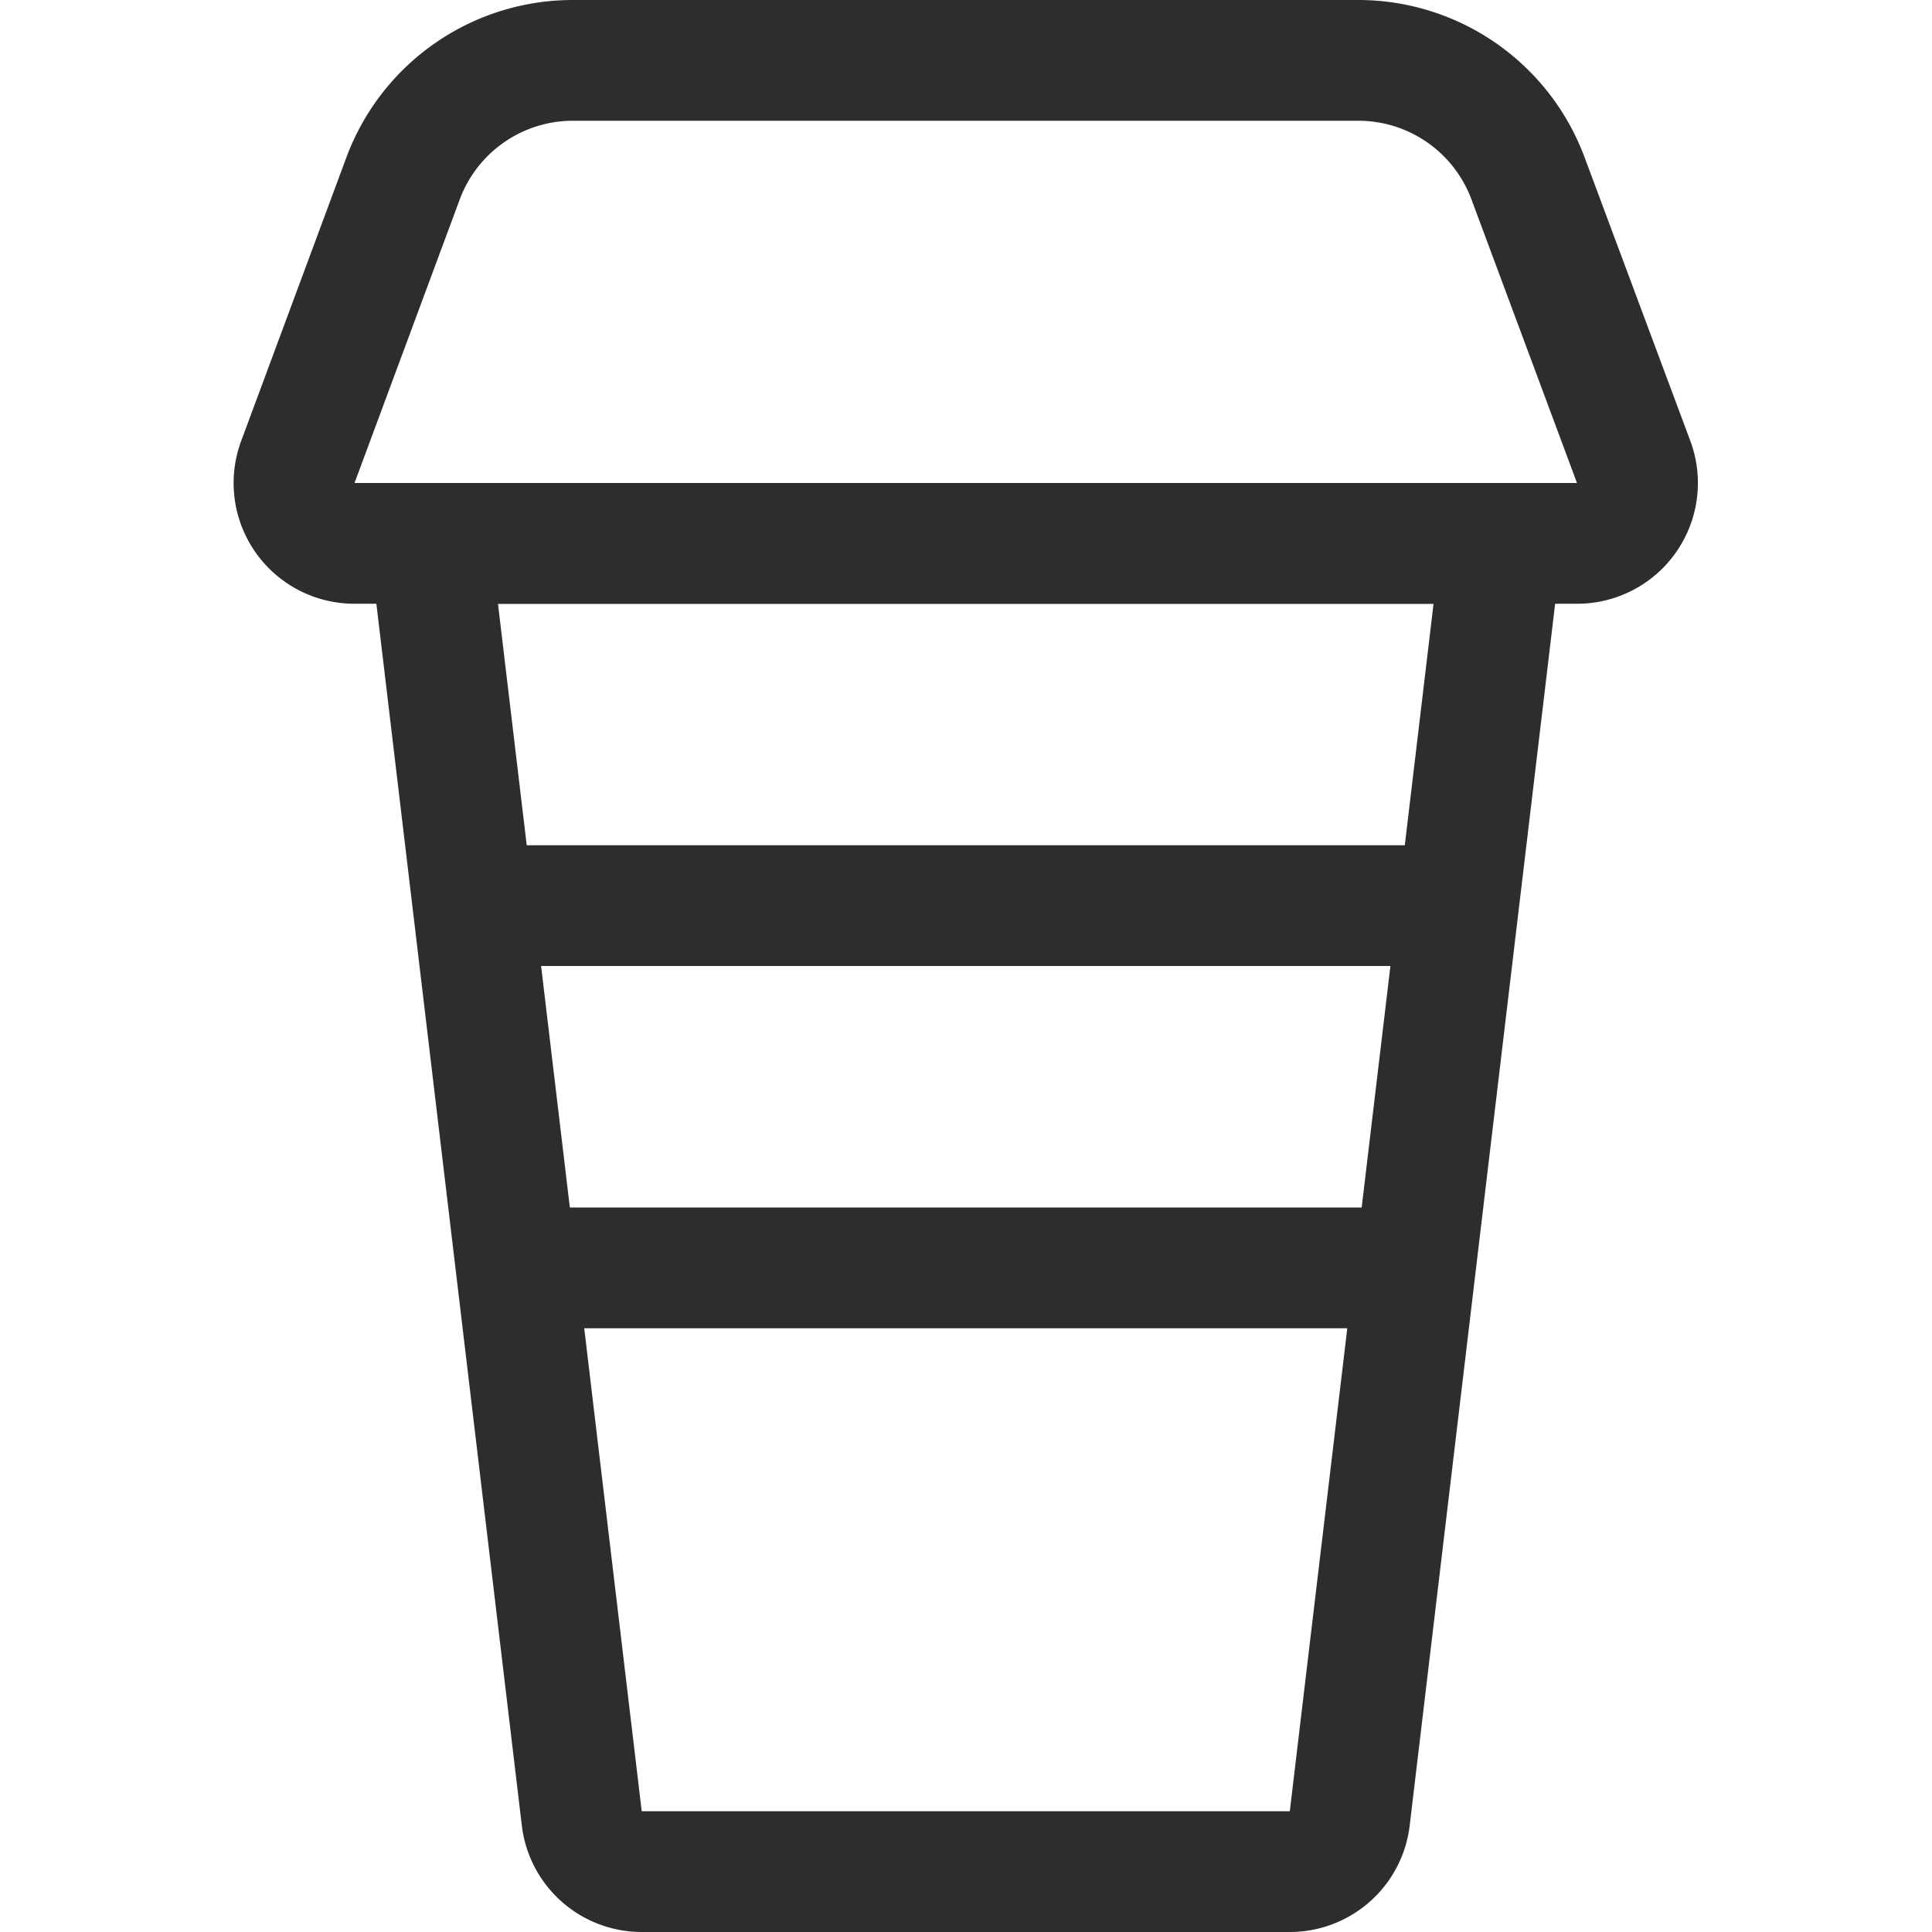
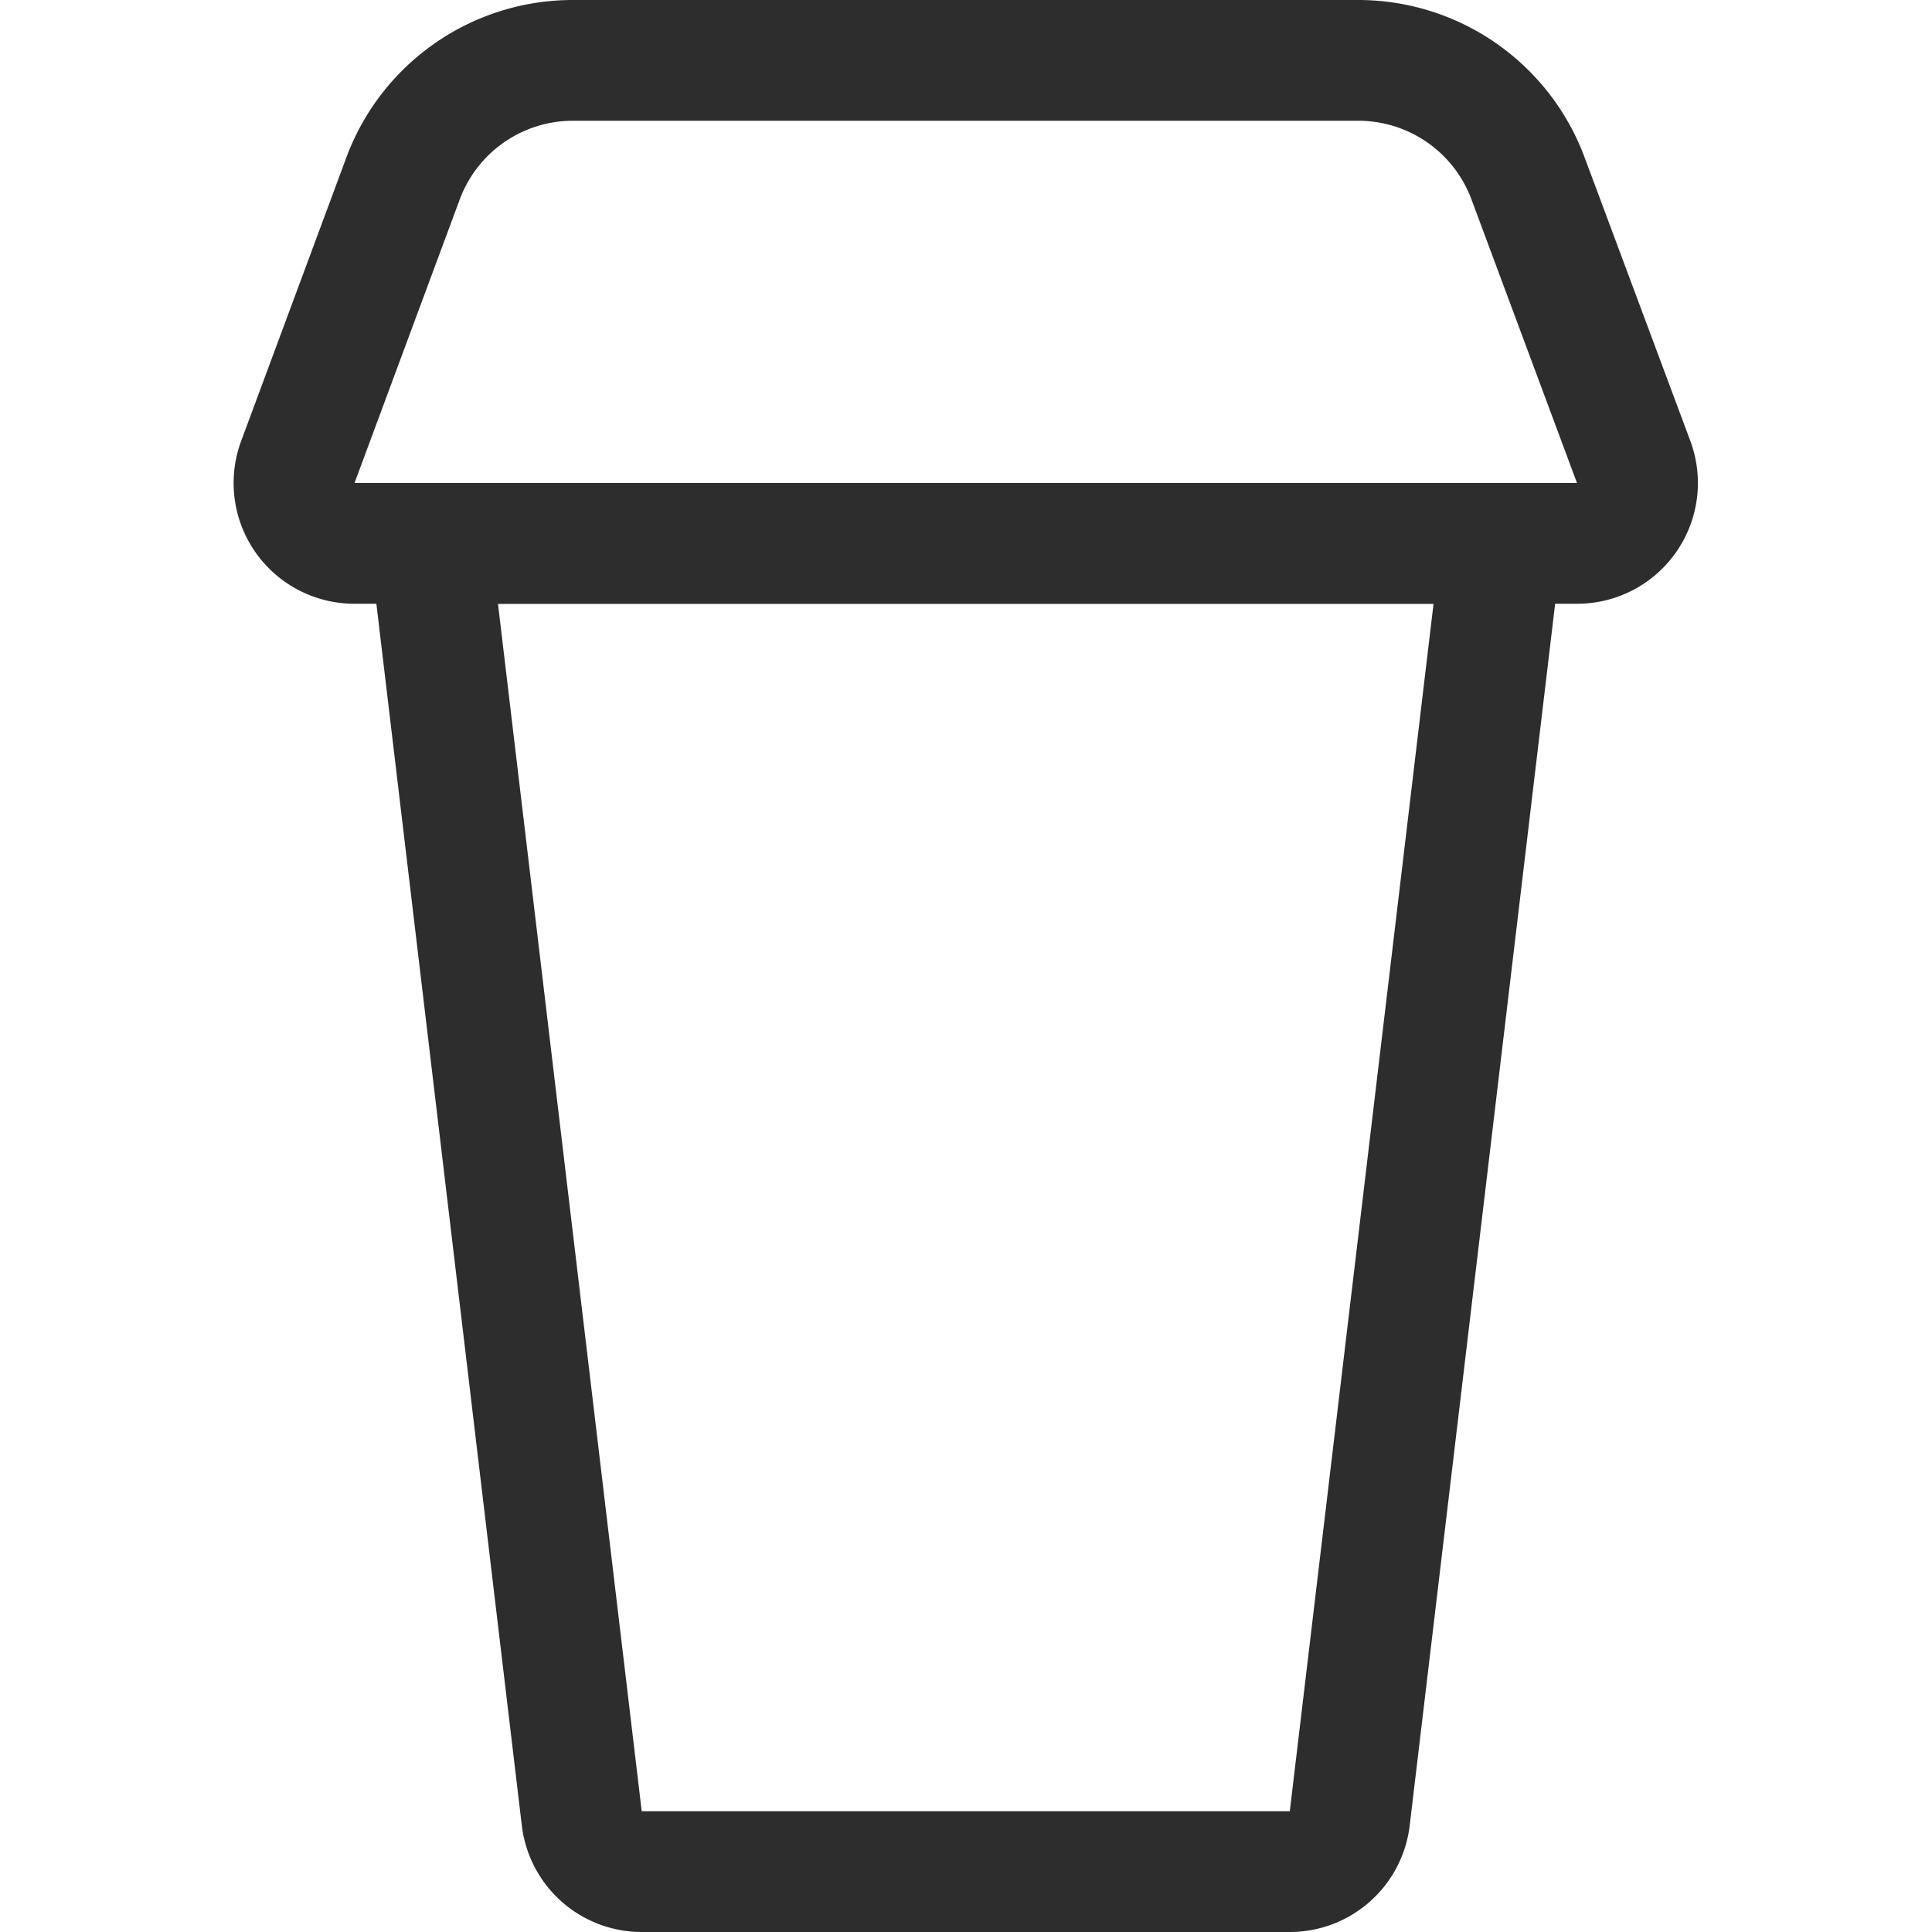
<svg xmlns="http://www.w3.org/2000/svg" width="800px" height="800px" viewBox="-3.87 0 32 32">
  <g id="Frame_23" data-name="Frame 23" transform="translate(-15.874 -12)">
    <path id="Path_145" data-name="Path 145" d="M20.252,22l2.381,20H33.367l2.381-20Zm-1.126-2a1,1,0,0,0-.993,1.118l2.514,21.118A2,2,0,0,0,22.633,44H33.367a2,2,0,0,0,1.986-1.764l2.514-21.118A1,1,0,0,0,36.874,20Z" fill="#2d2d2d" fill-rule="evenodd" />
    <path id="Path_146" data-name="Path 146" d="M38.124,20H17.876l1.744-4.7A2,2,0,0,1,21.5,14H34.5a2,2,0,0,1,1.875,1.3ZM17.876,22A2,2,0,0,1,16,19.3l1.744-4.7A4,4,0,0,1,21.5,12H34.5a4,4,0,0,1,3.75,2.607L40,19.3A2,2,0,0,1,38.124,22Z" fill="#2d2d2d" fill-rule="evenodd" />
-     <path id="Path_147" data-name="Path 147" d="M36,28H20V26H36Z" fill="#2d2d2d" fill-rule="evenodd" />
-     <path id="Path_148" data-name="Path 148" d="M36,34H20V32H36Z" fill="#2d2d2d" fill-rule="evenodd" />
  </g>
</svg>